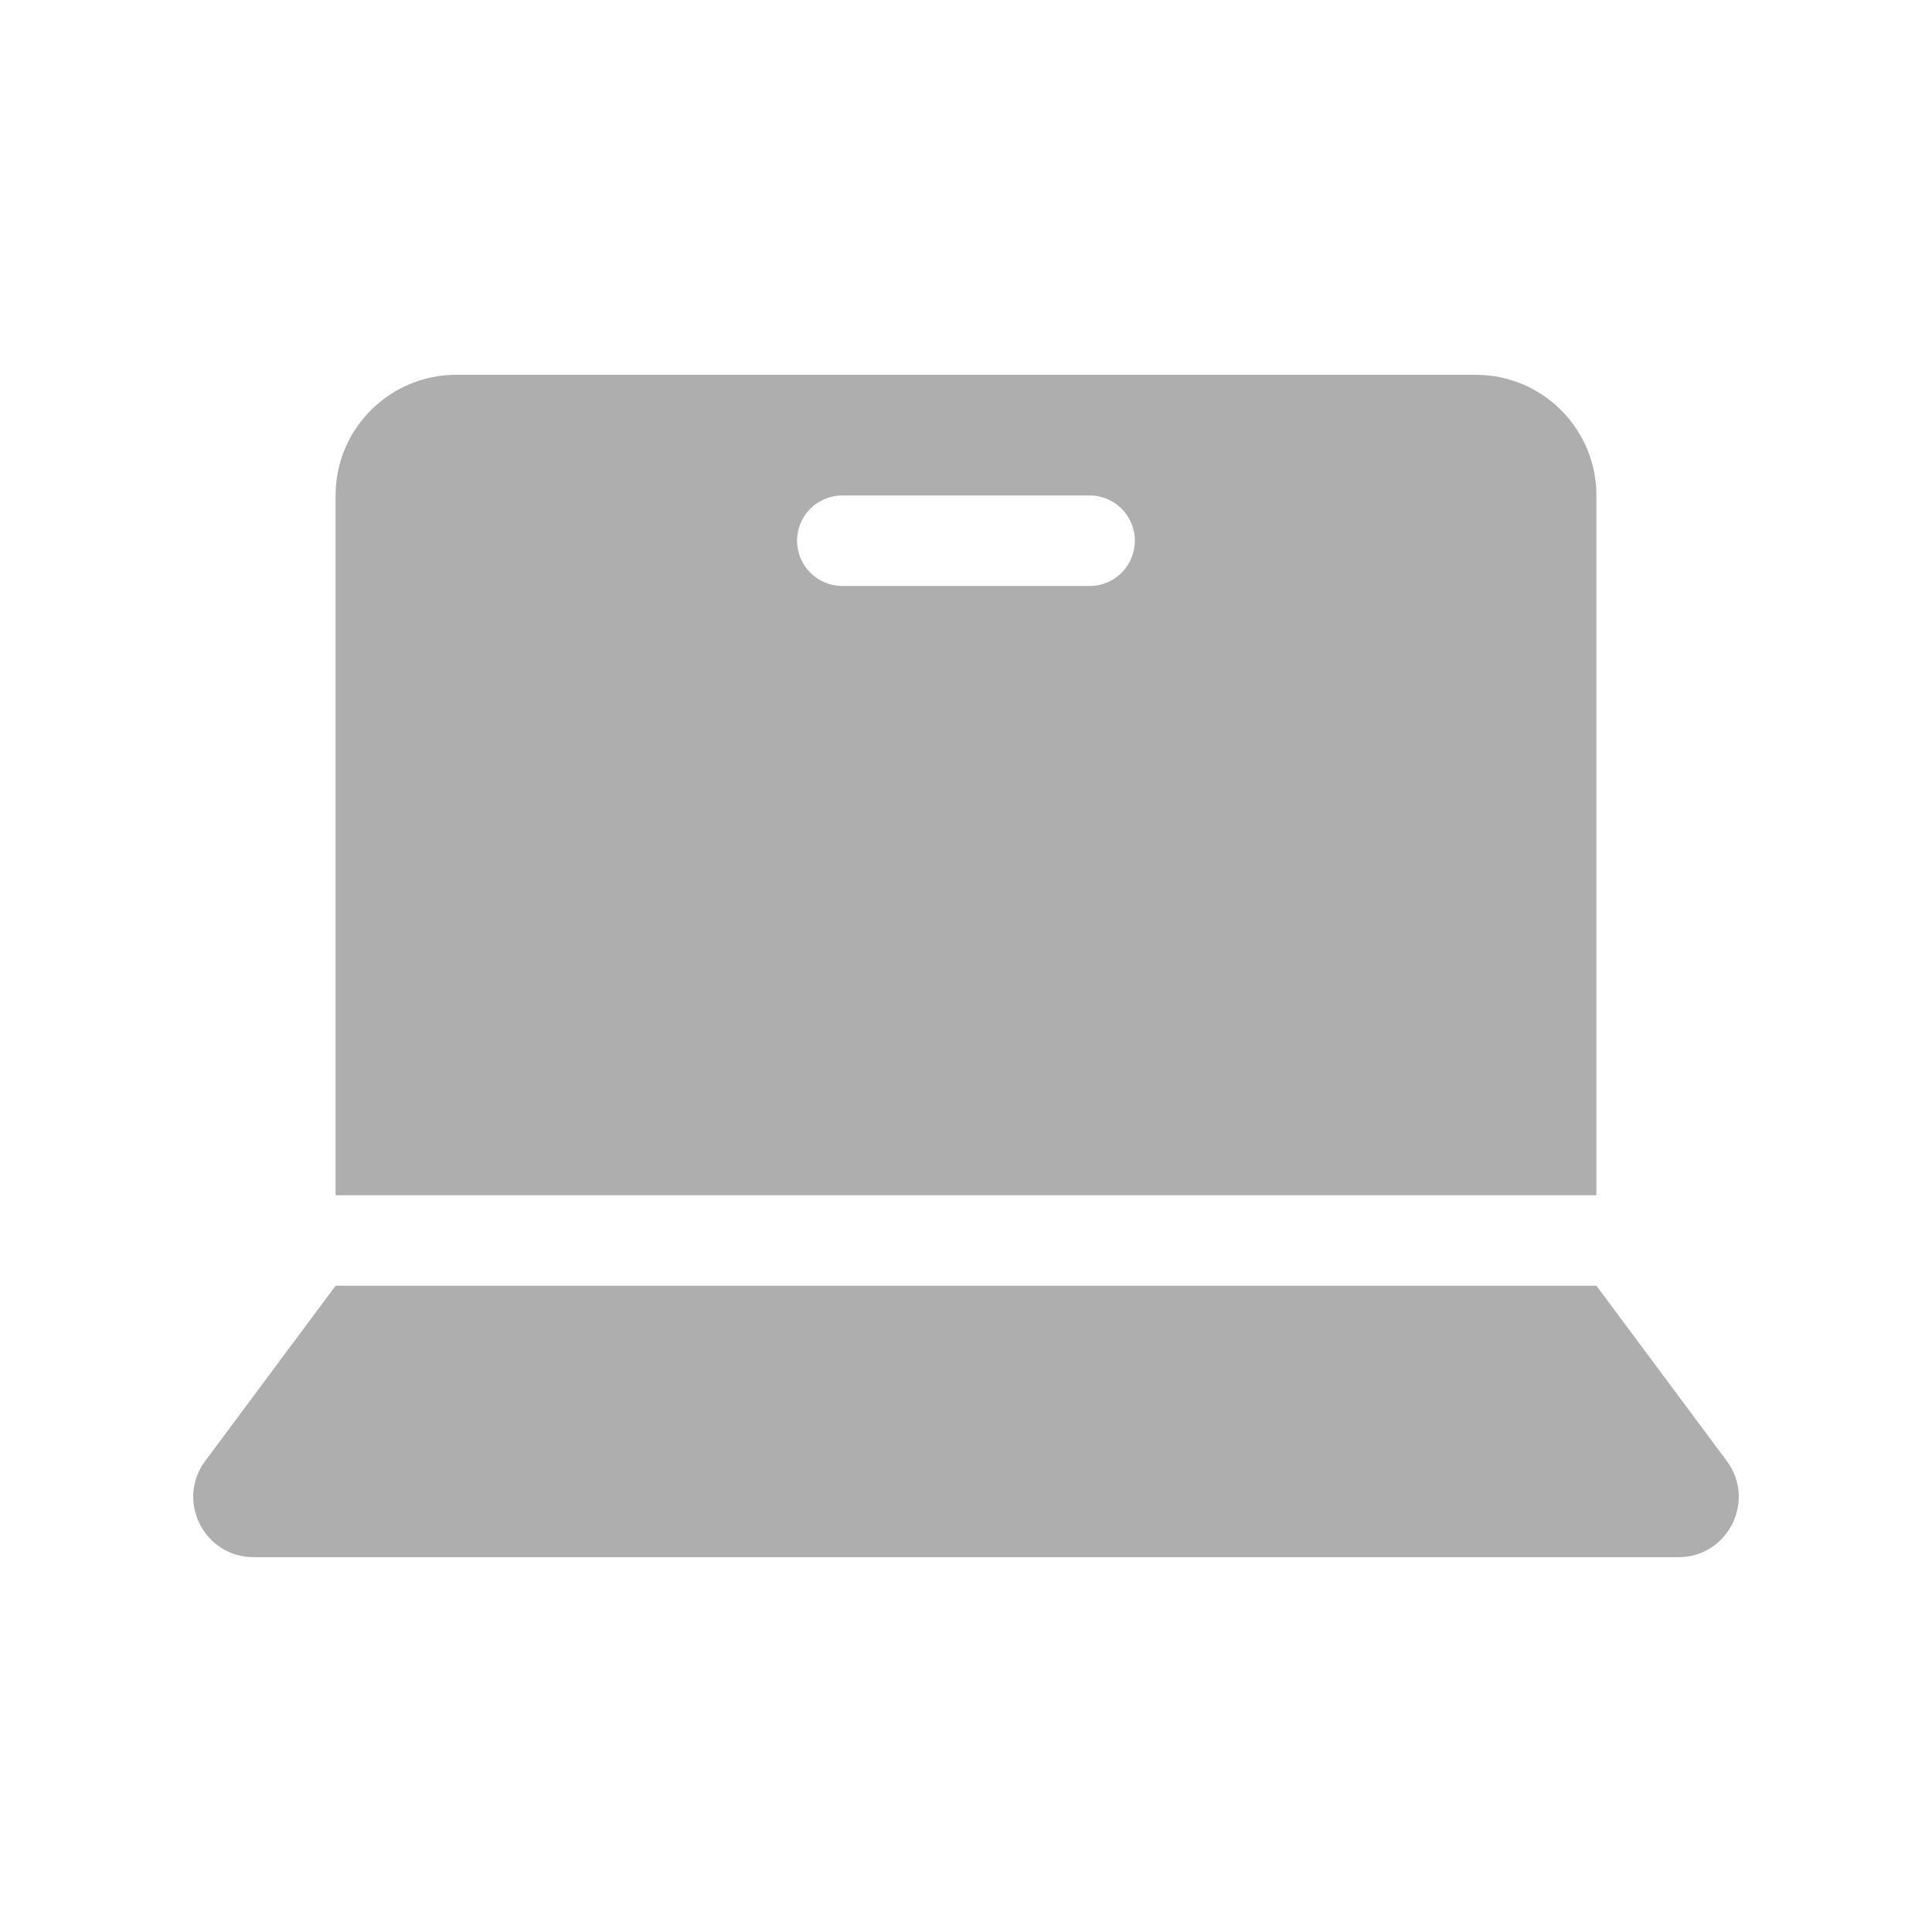
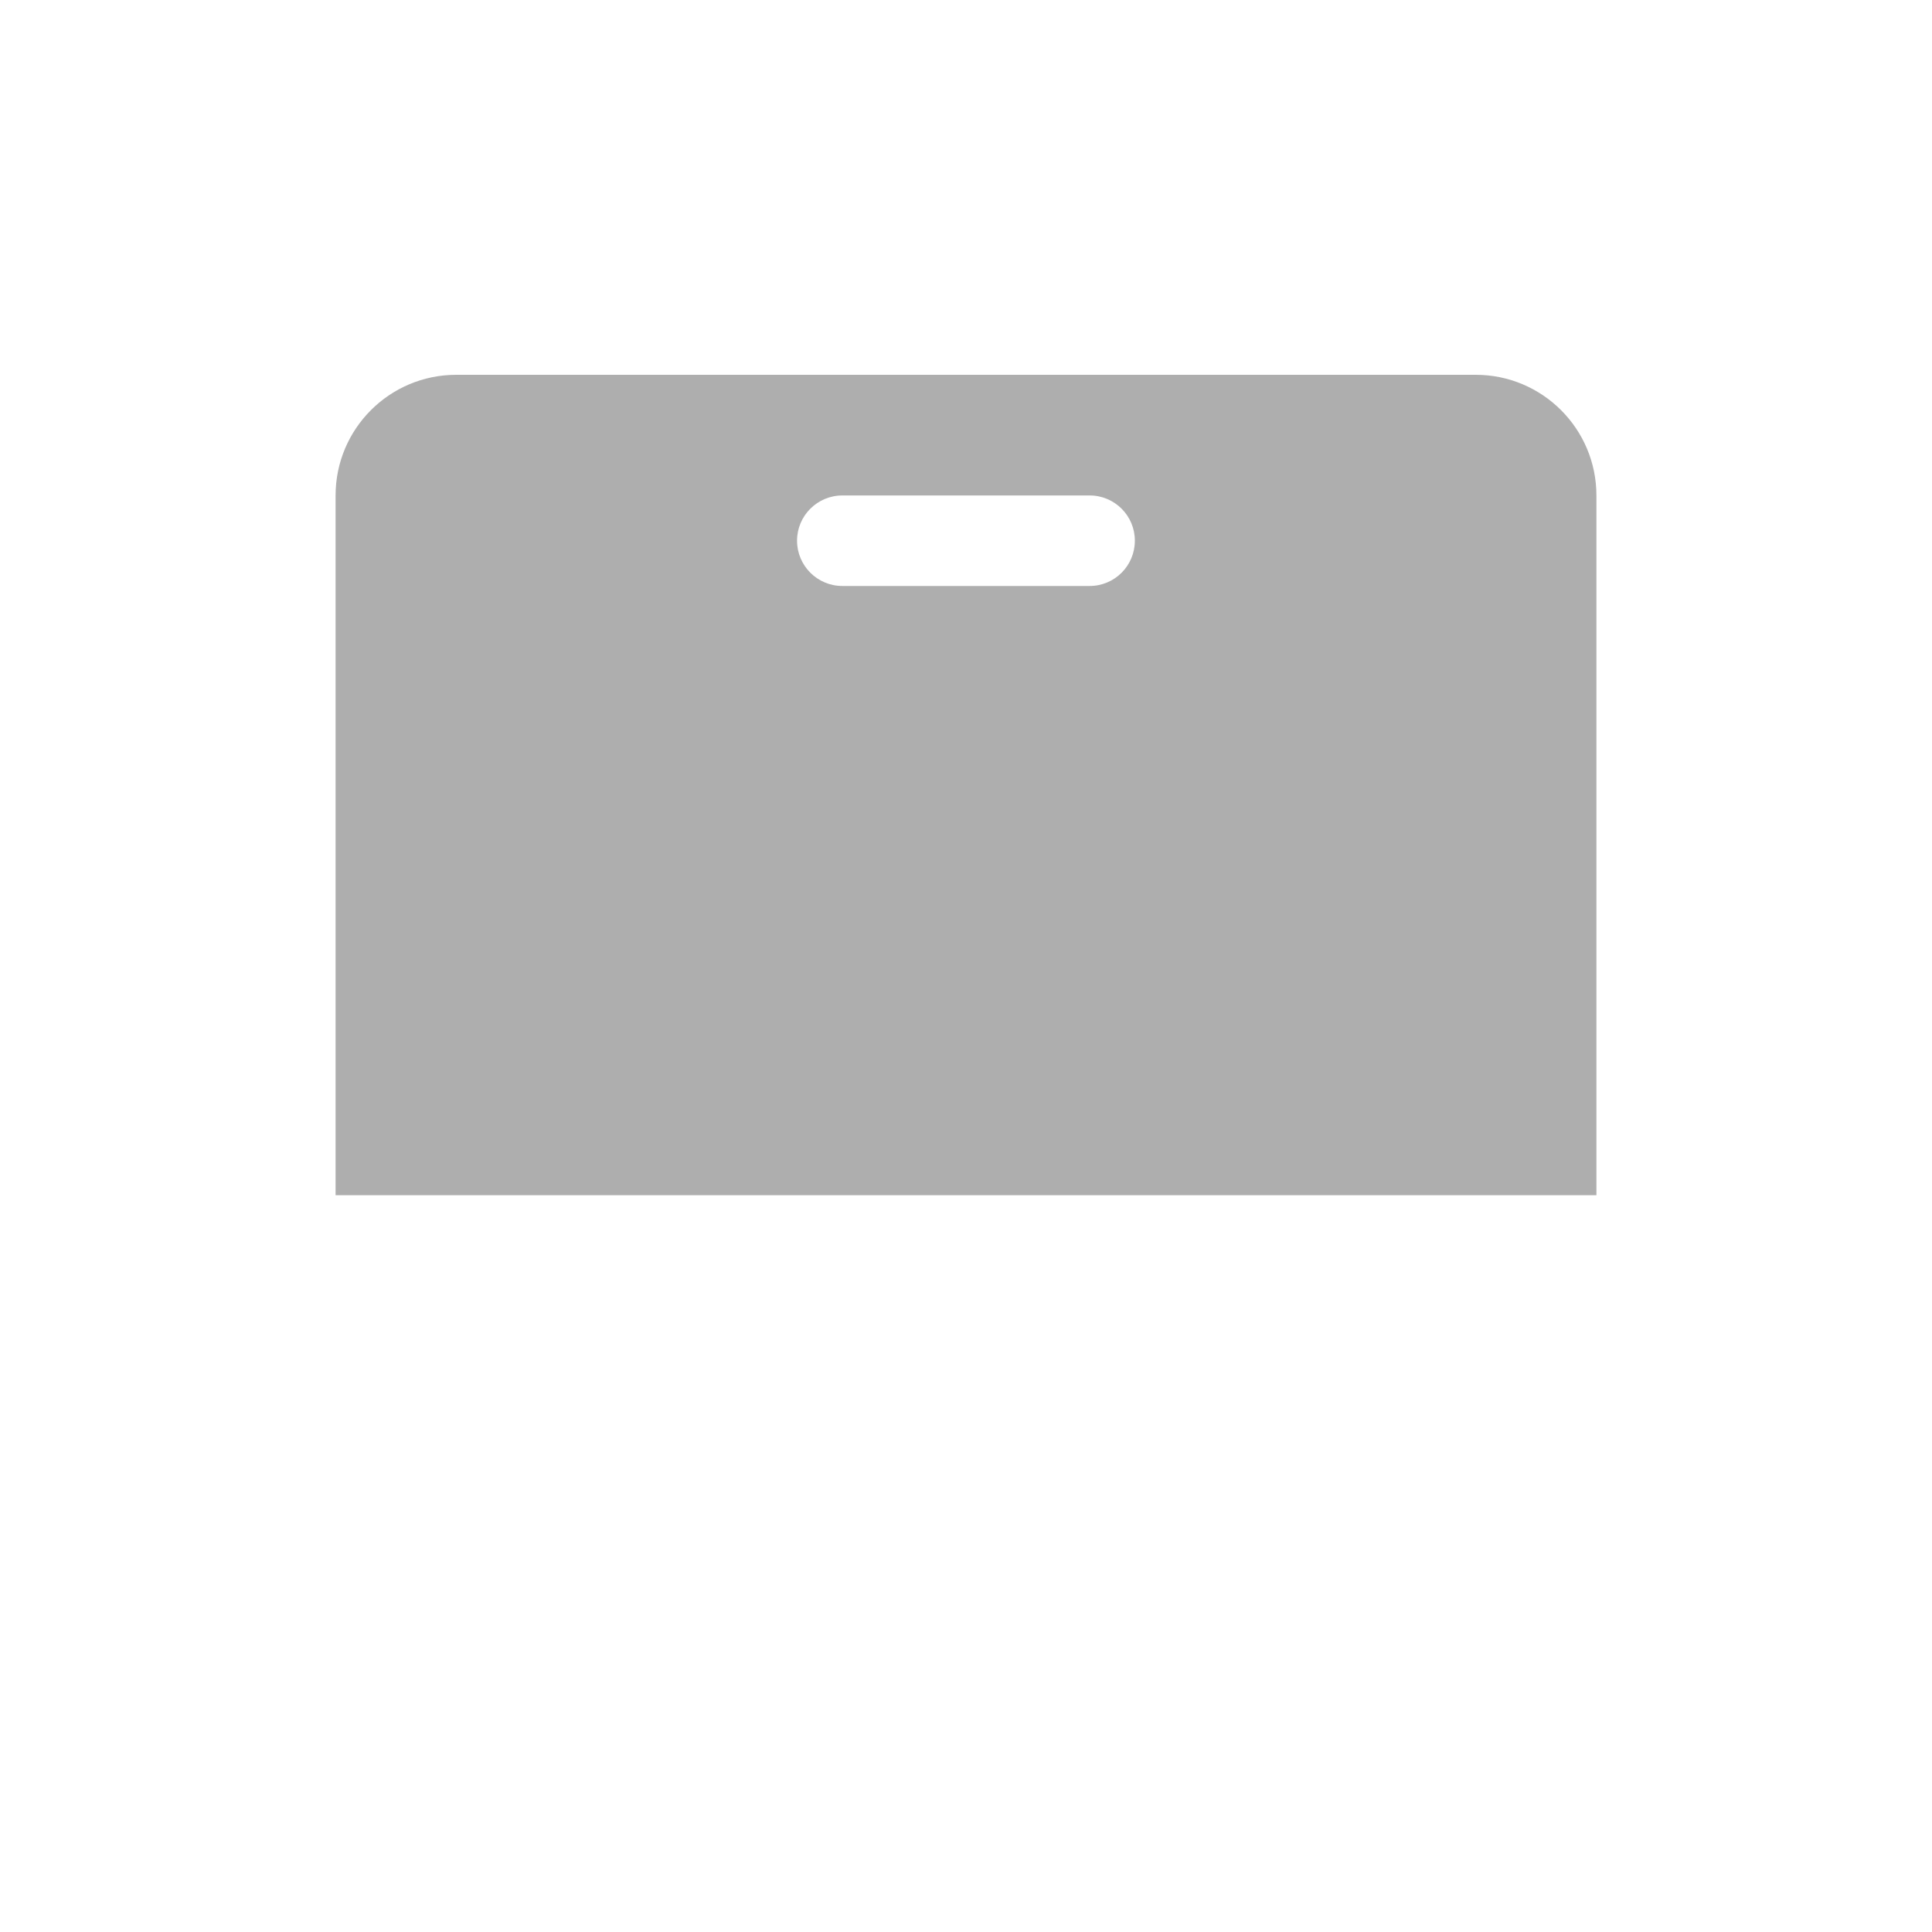
<svg xmlns="http://www.w3.org/2000/svg" width="20" height="20" viewBox="0 0 20 20" fill="none">
-   <path d="M17.875 15.123L16.526 13.31H3.474L2.125 15.123C1.818 15.534 2.112 16.12 2.626 16.12H17.374C17.888 16.12 18.182 15.534 17.875 15.123Z" fill="#AEAEAE" />
  <path d="M16.526 5.129C16.526 4.439 15.966 3.88 15.277 3.88H4.723C4.033 3.88 3.474 4.439 3.474 5.129V12.373H16.526V5.129ZM11.28 6.066H8.72C8.461 6.066 8.251 5.856 8.251 5.597C8.251 5.339 8.461 5.129 8.72 5.129H11.28C11.539 5.129 11.748 5.339 11.748 5.597C11.748 5.856 11.539 6.066 11.28 6.066Z" fill="#AEAEAE" />
</svg>